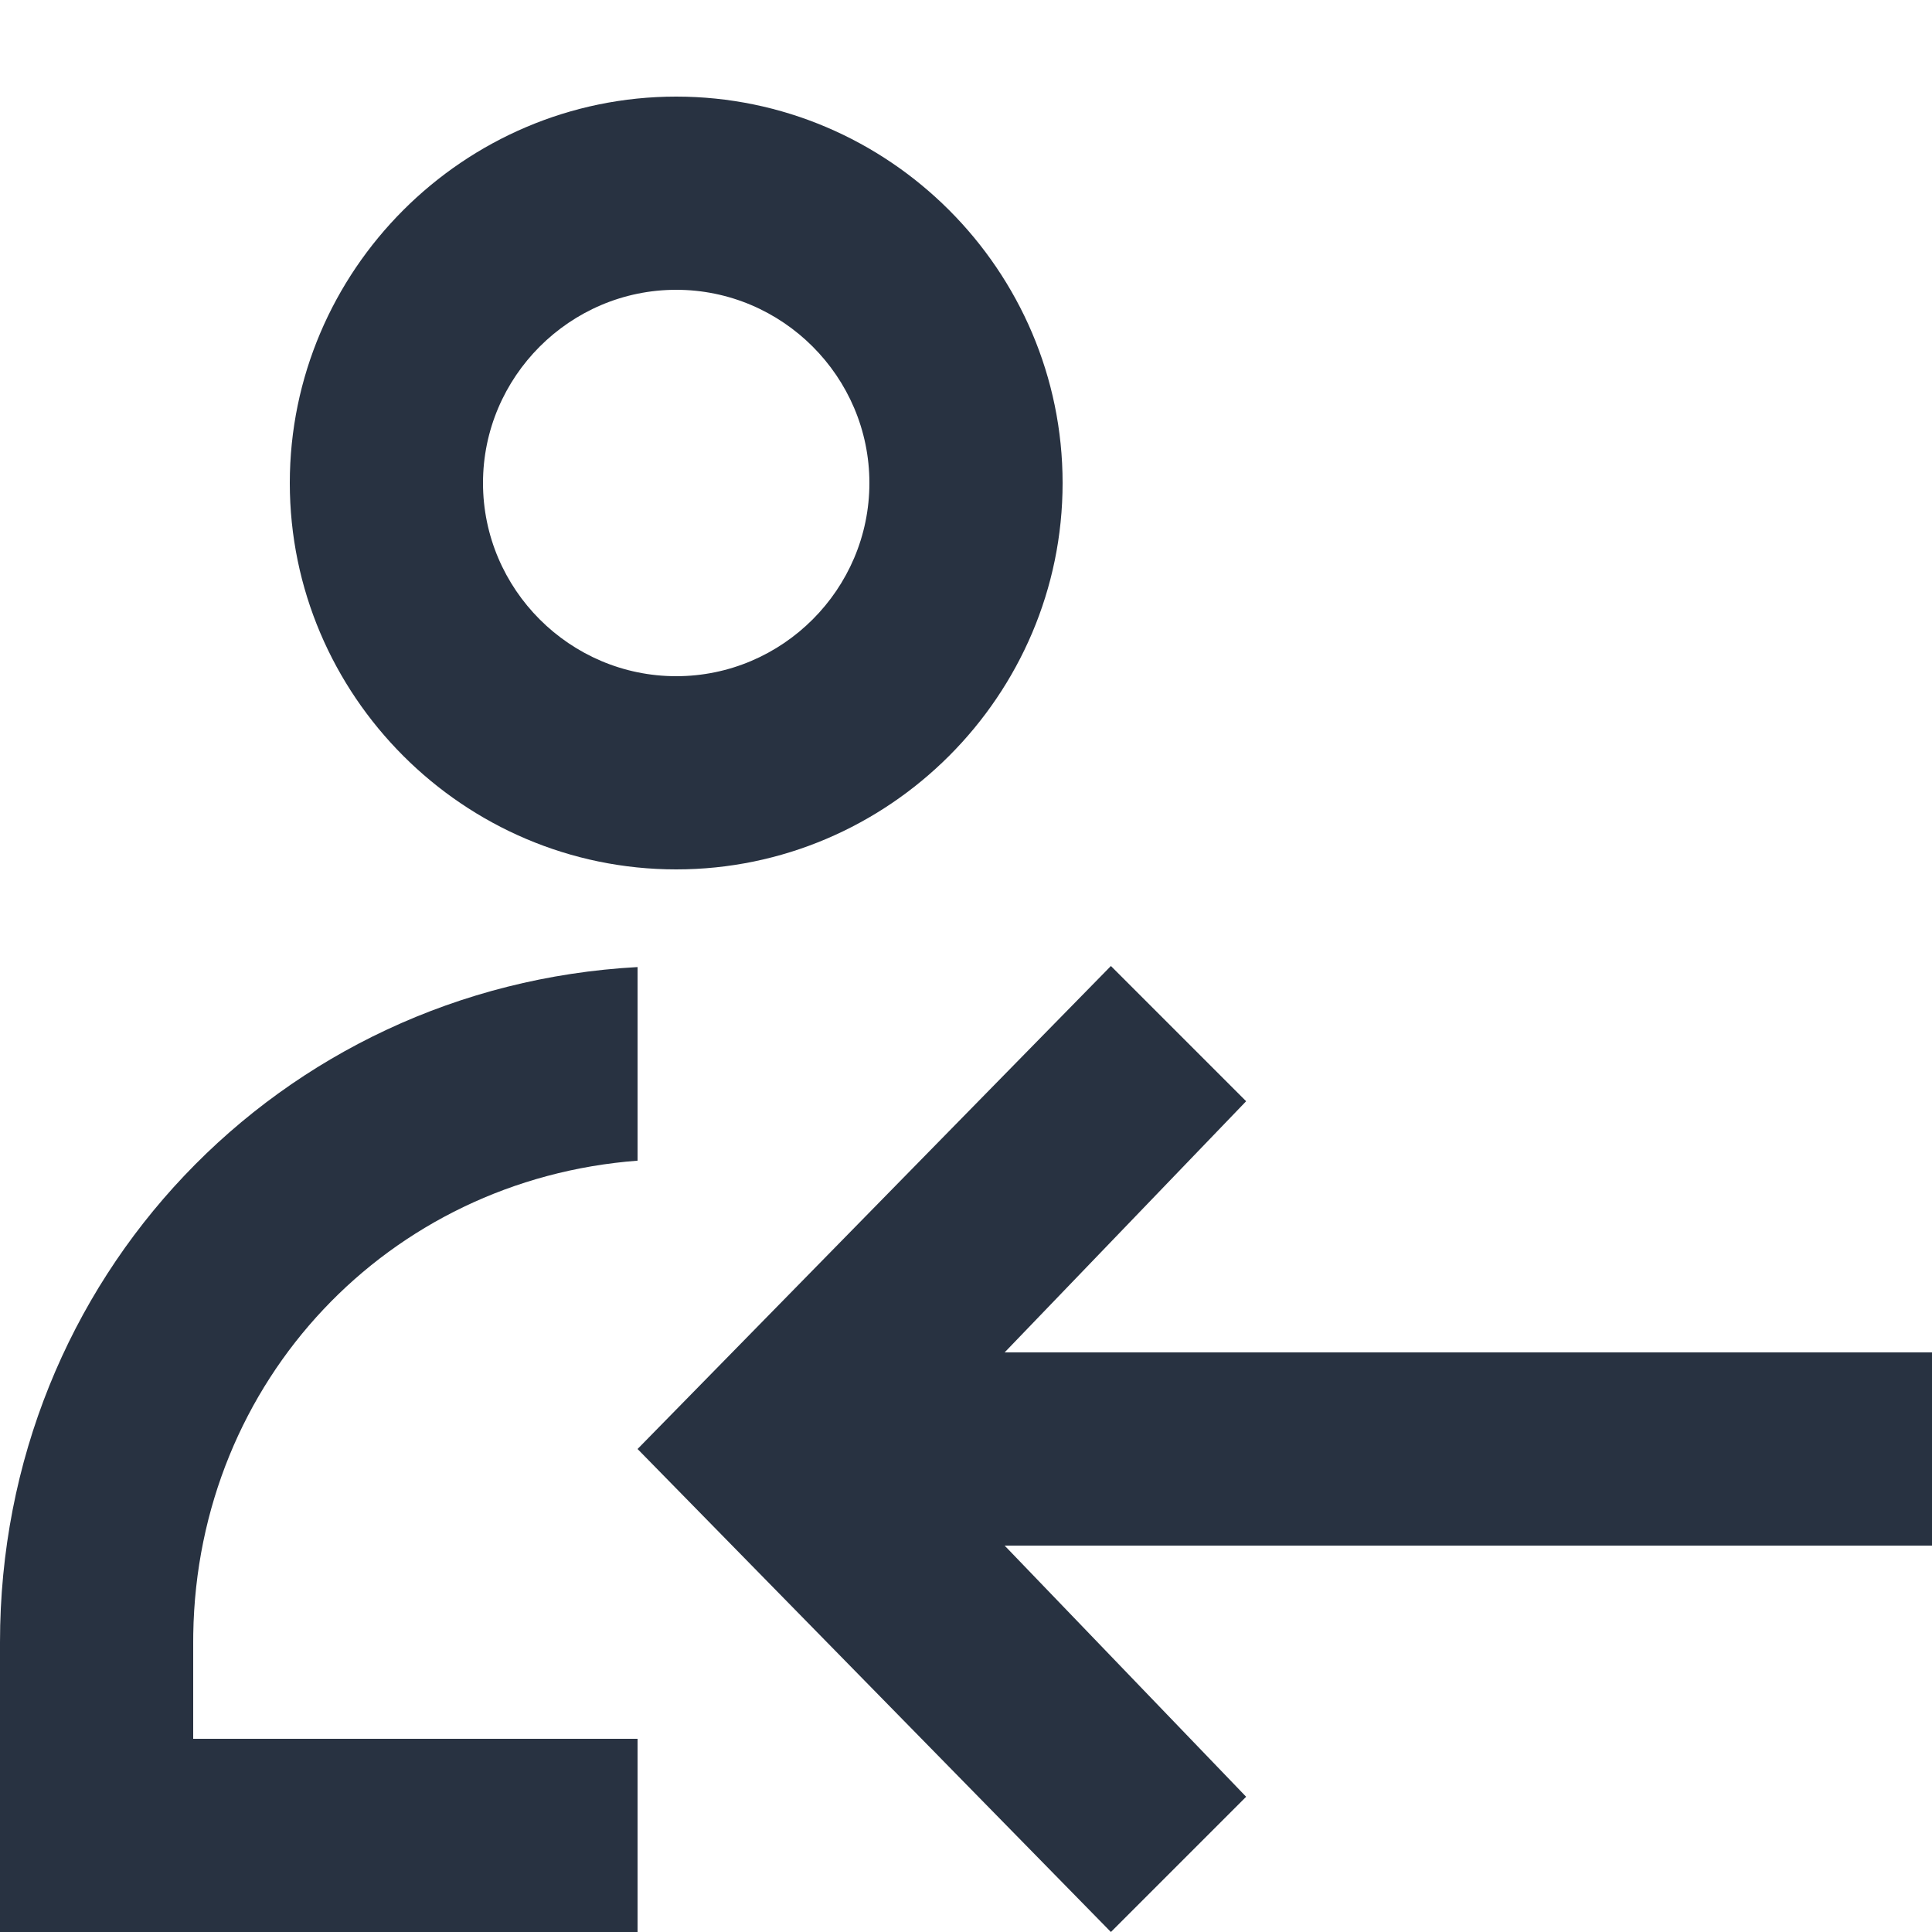
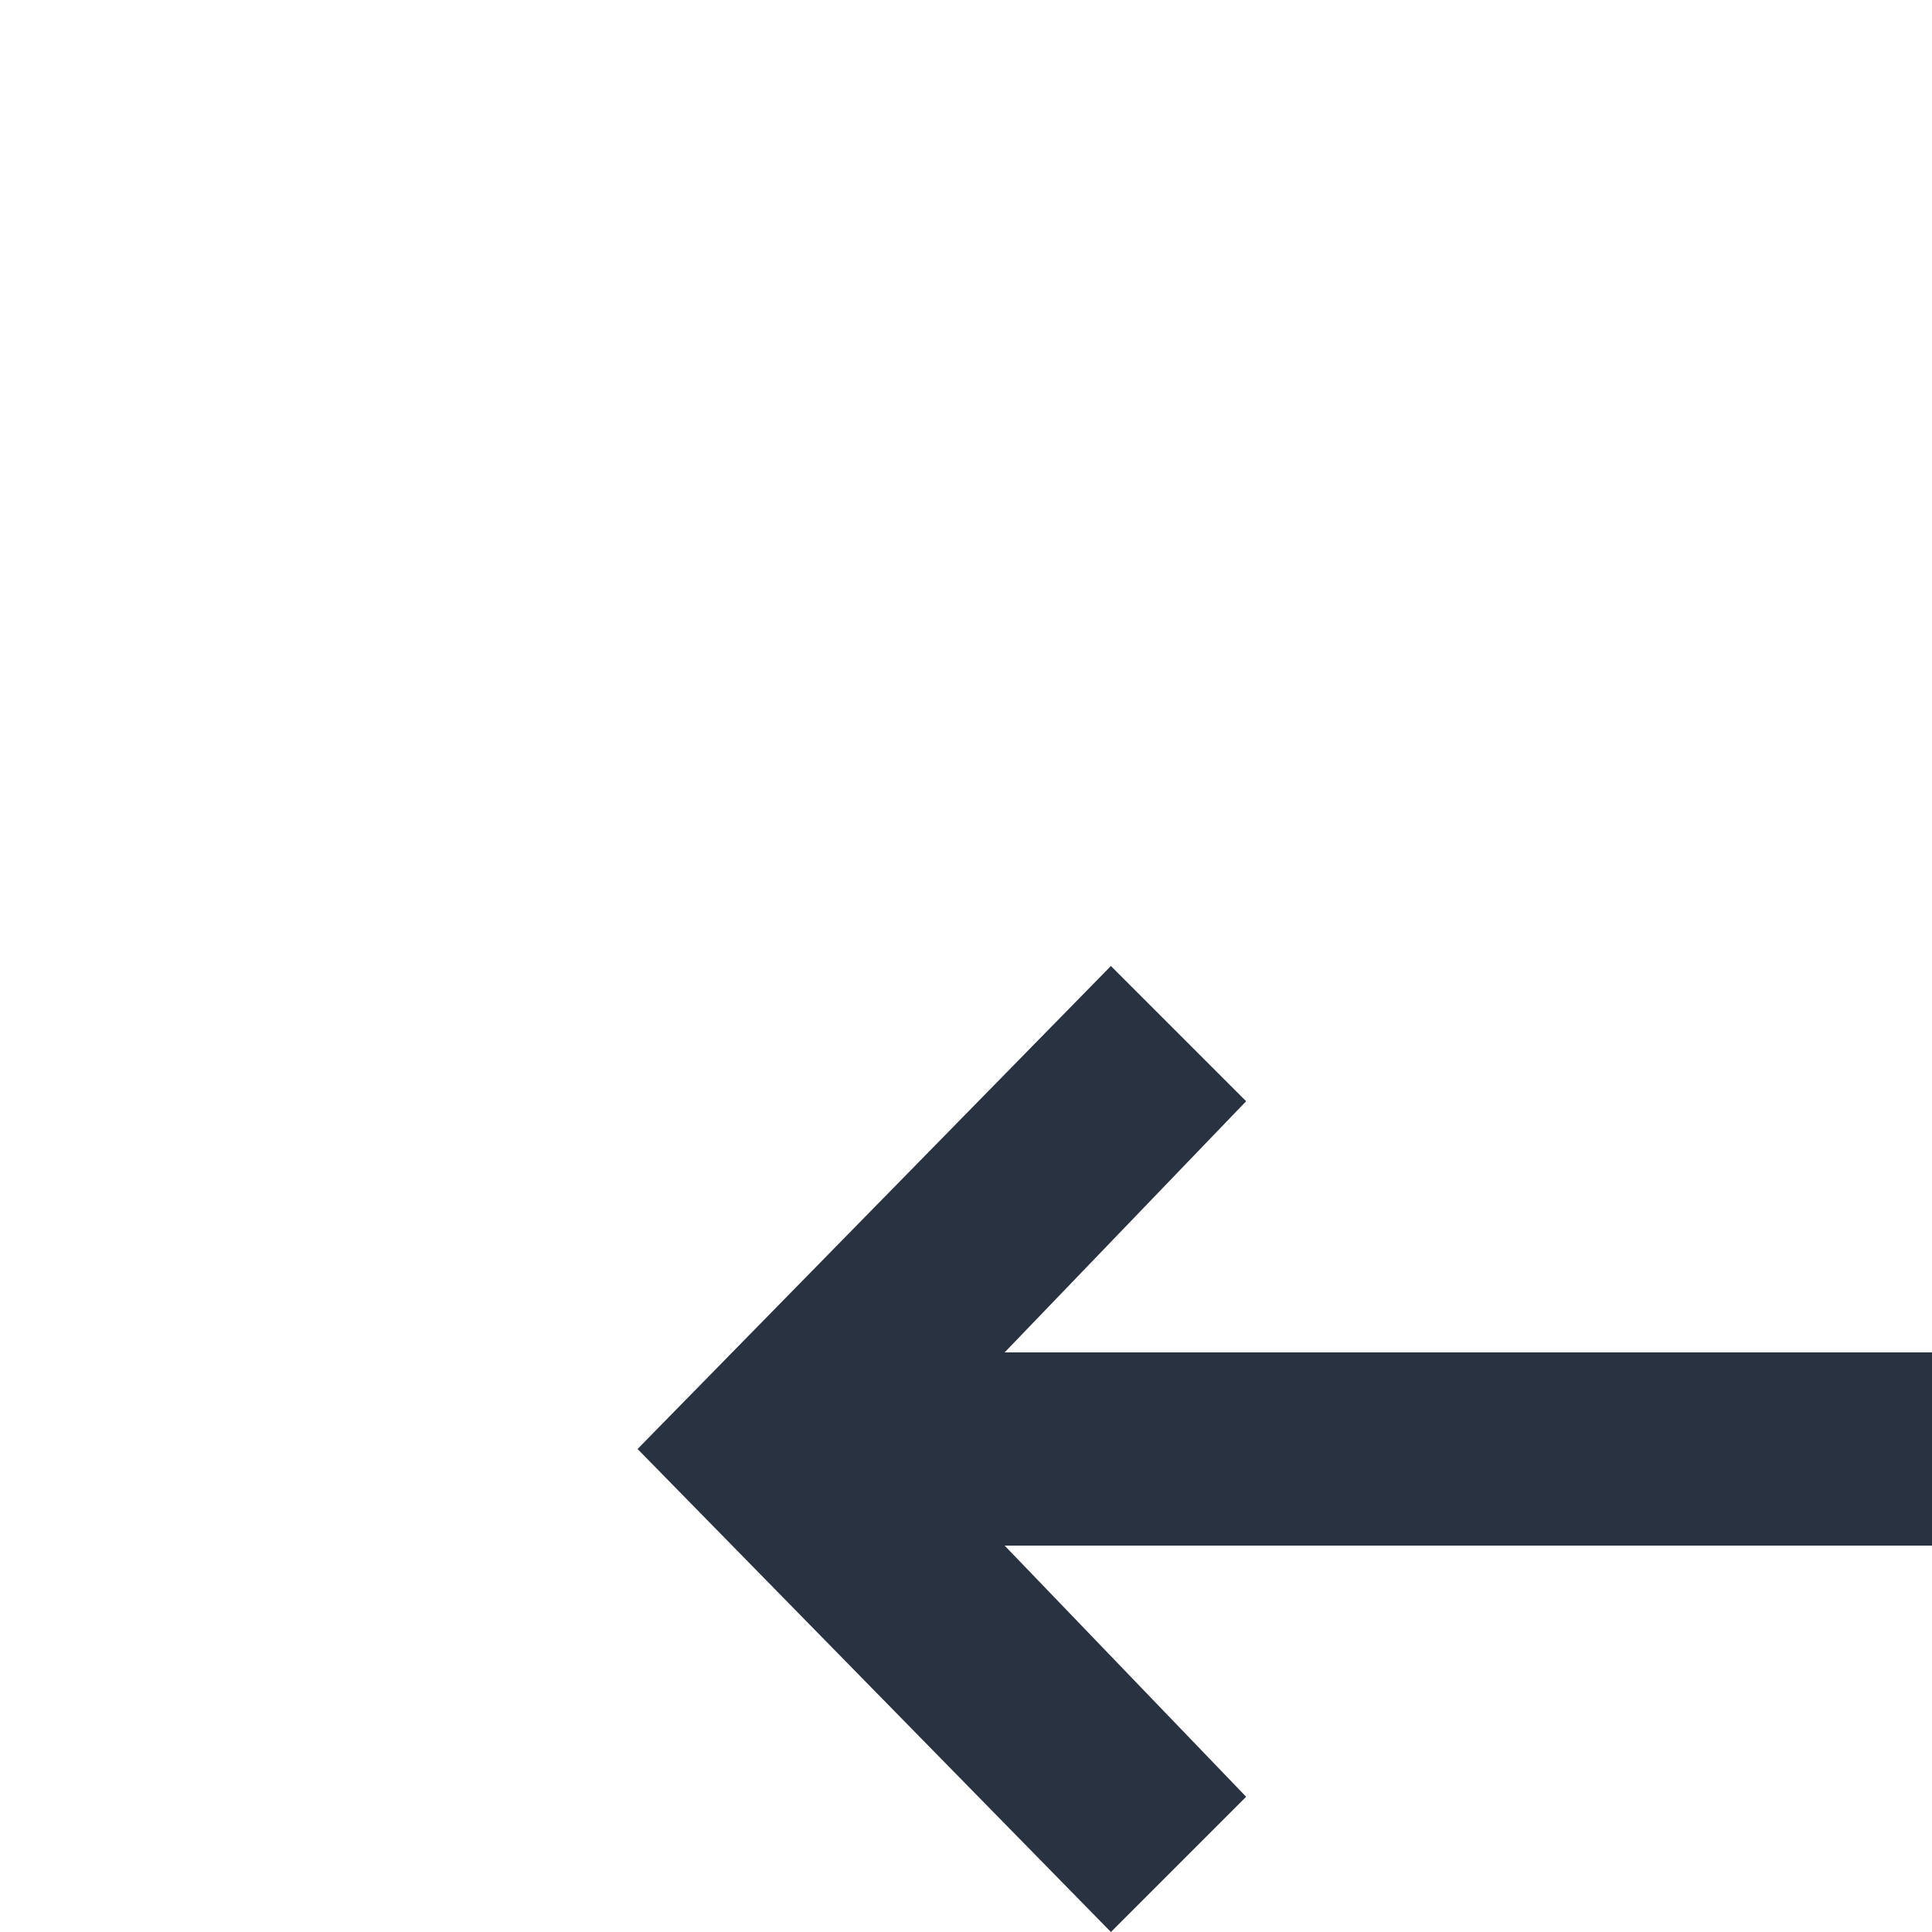
<svg xmlns="http://www.w3.org/2000/svg" width="100px" height="100px" viewBox="0 0 100 100" version="1.1">
  <title>Artboard</title>
  <g id="Symbols" stroke="none" stroke-width="1" fill="none" fill-rule="evenodd">
    <g id="assign-to-me" fill="#283241" fill-rule="nonzero">
-       <path d="M33,50.055 L33,60.076 C20.104,61.055 10.21,71.452 10.003,84.581 L10,85 L10,90 L33,90 L33,100 L0,100 L0,85 C0,66.172 14.451,51.072 33,50.055 Z M35,5 C46,5 55,14 55,25 C55,36 46,45 35,45 C24,45 15,36 15,25 C15,14 24,5 35,5 Z M35,15 C29.5,15 25,19.5 25,25 C25,30.5 29.5,35 35,35 C40.5,35 45,30.5 45,25 C45,19.5 40.5,15 35,15 Z" id="Combined-Shape" />
      <polygon id="Path" points="57.5 50 64.5 57 52 70 100 70 100 80 52 80 64.5 93 57.5 100 33 75" />
    </g>
  </g>
</svg>